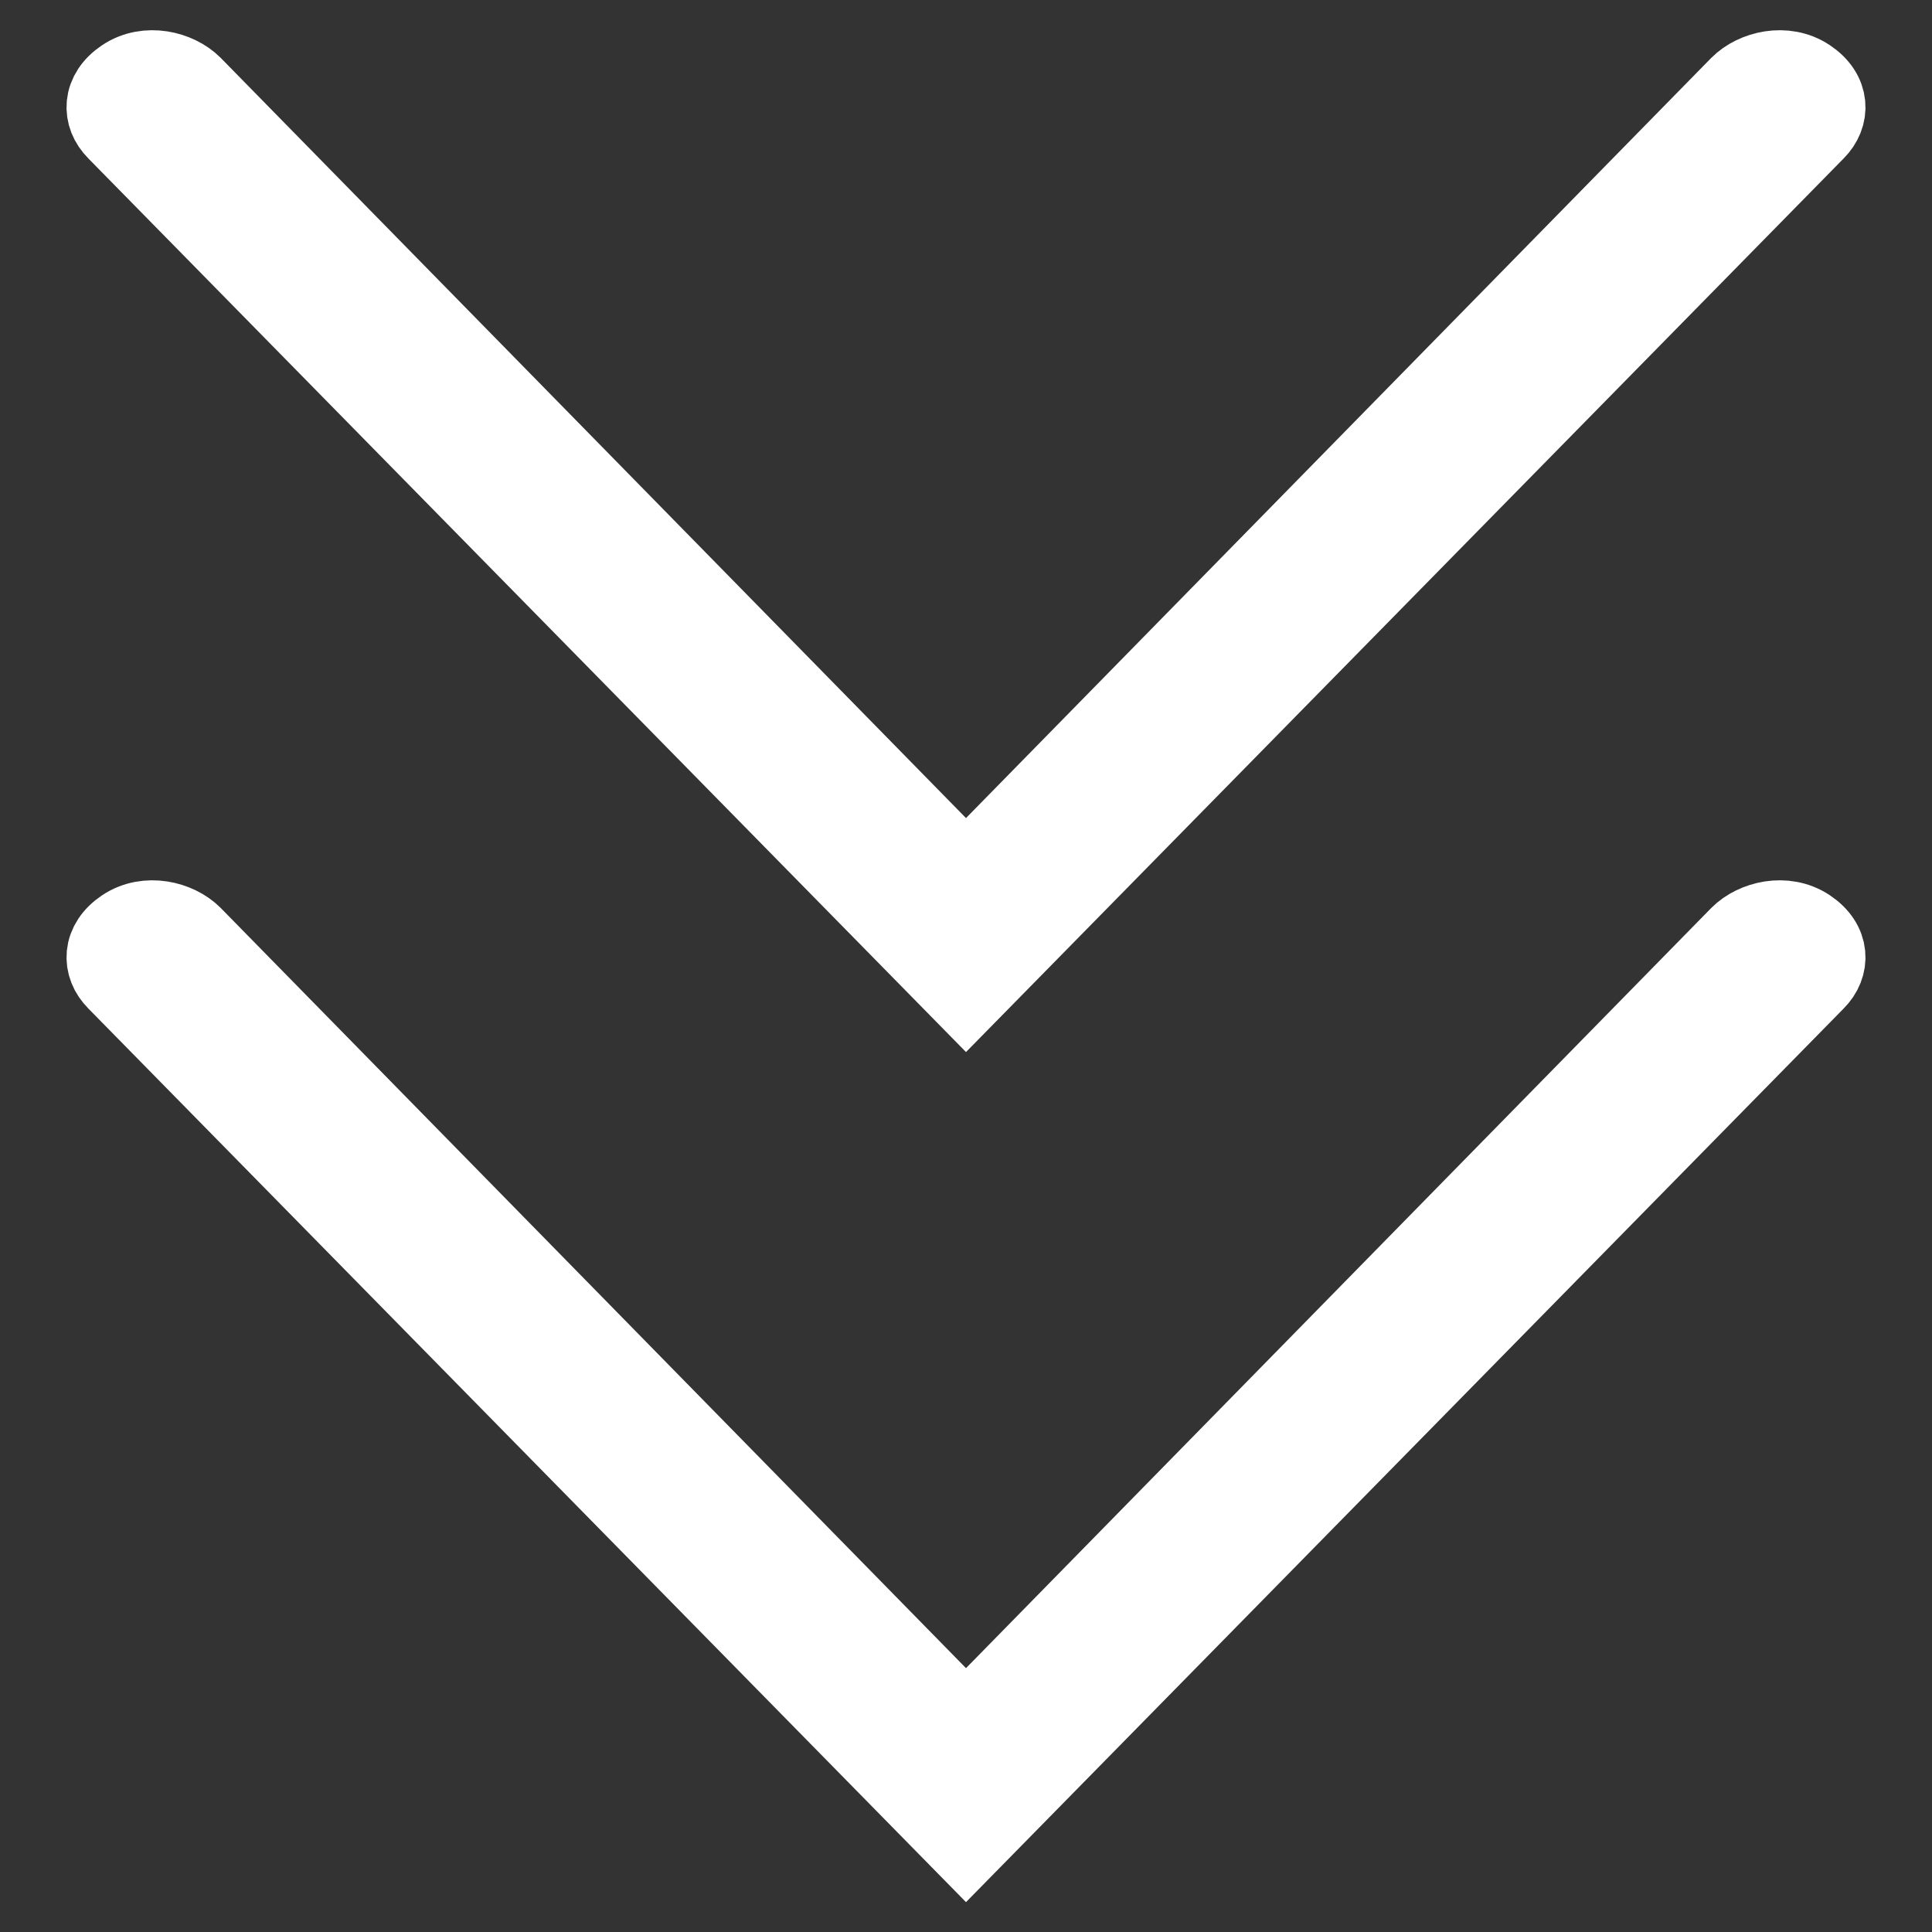
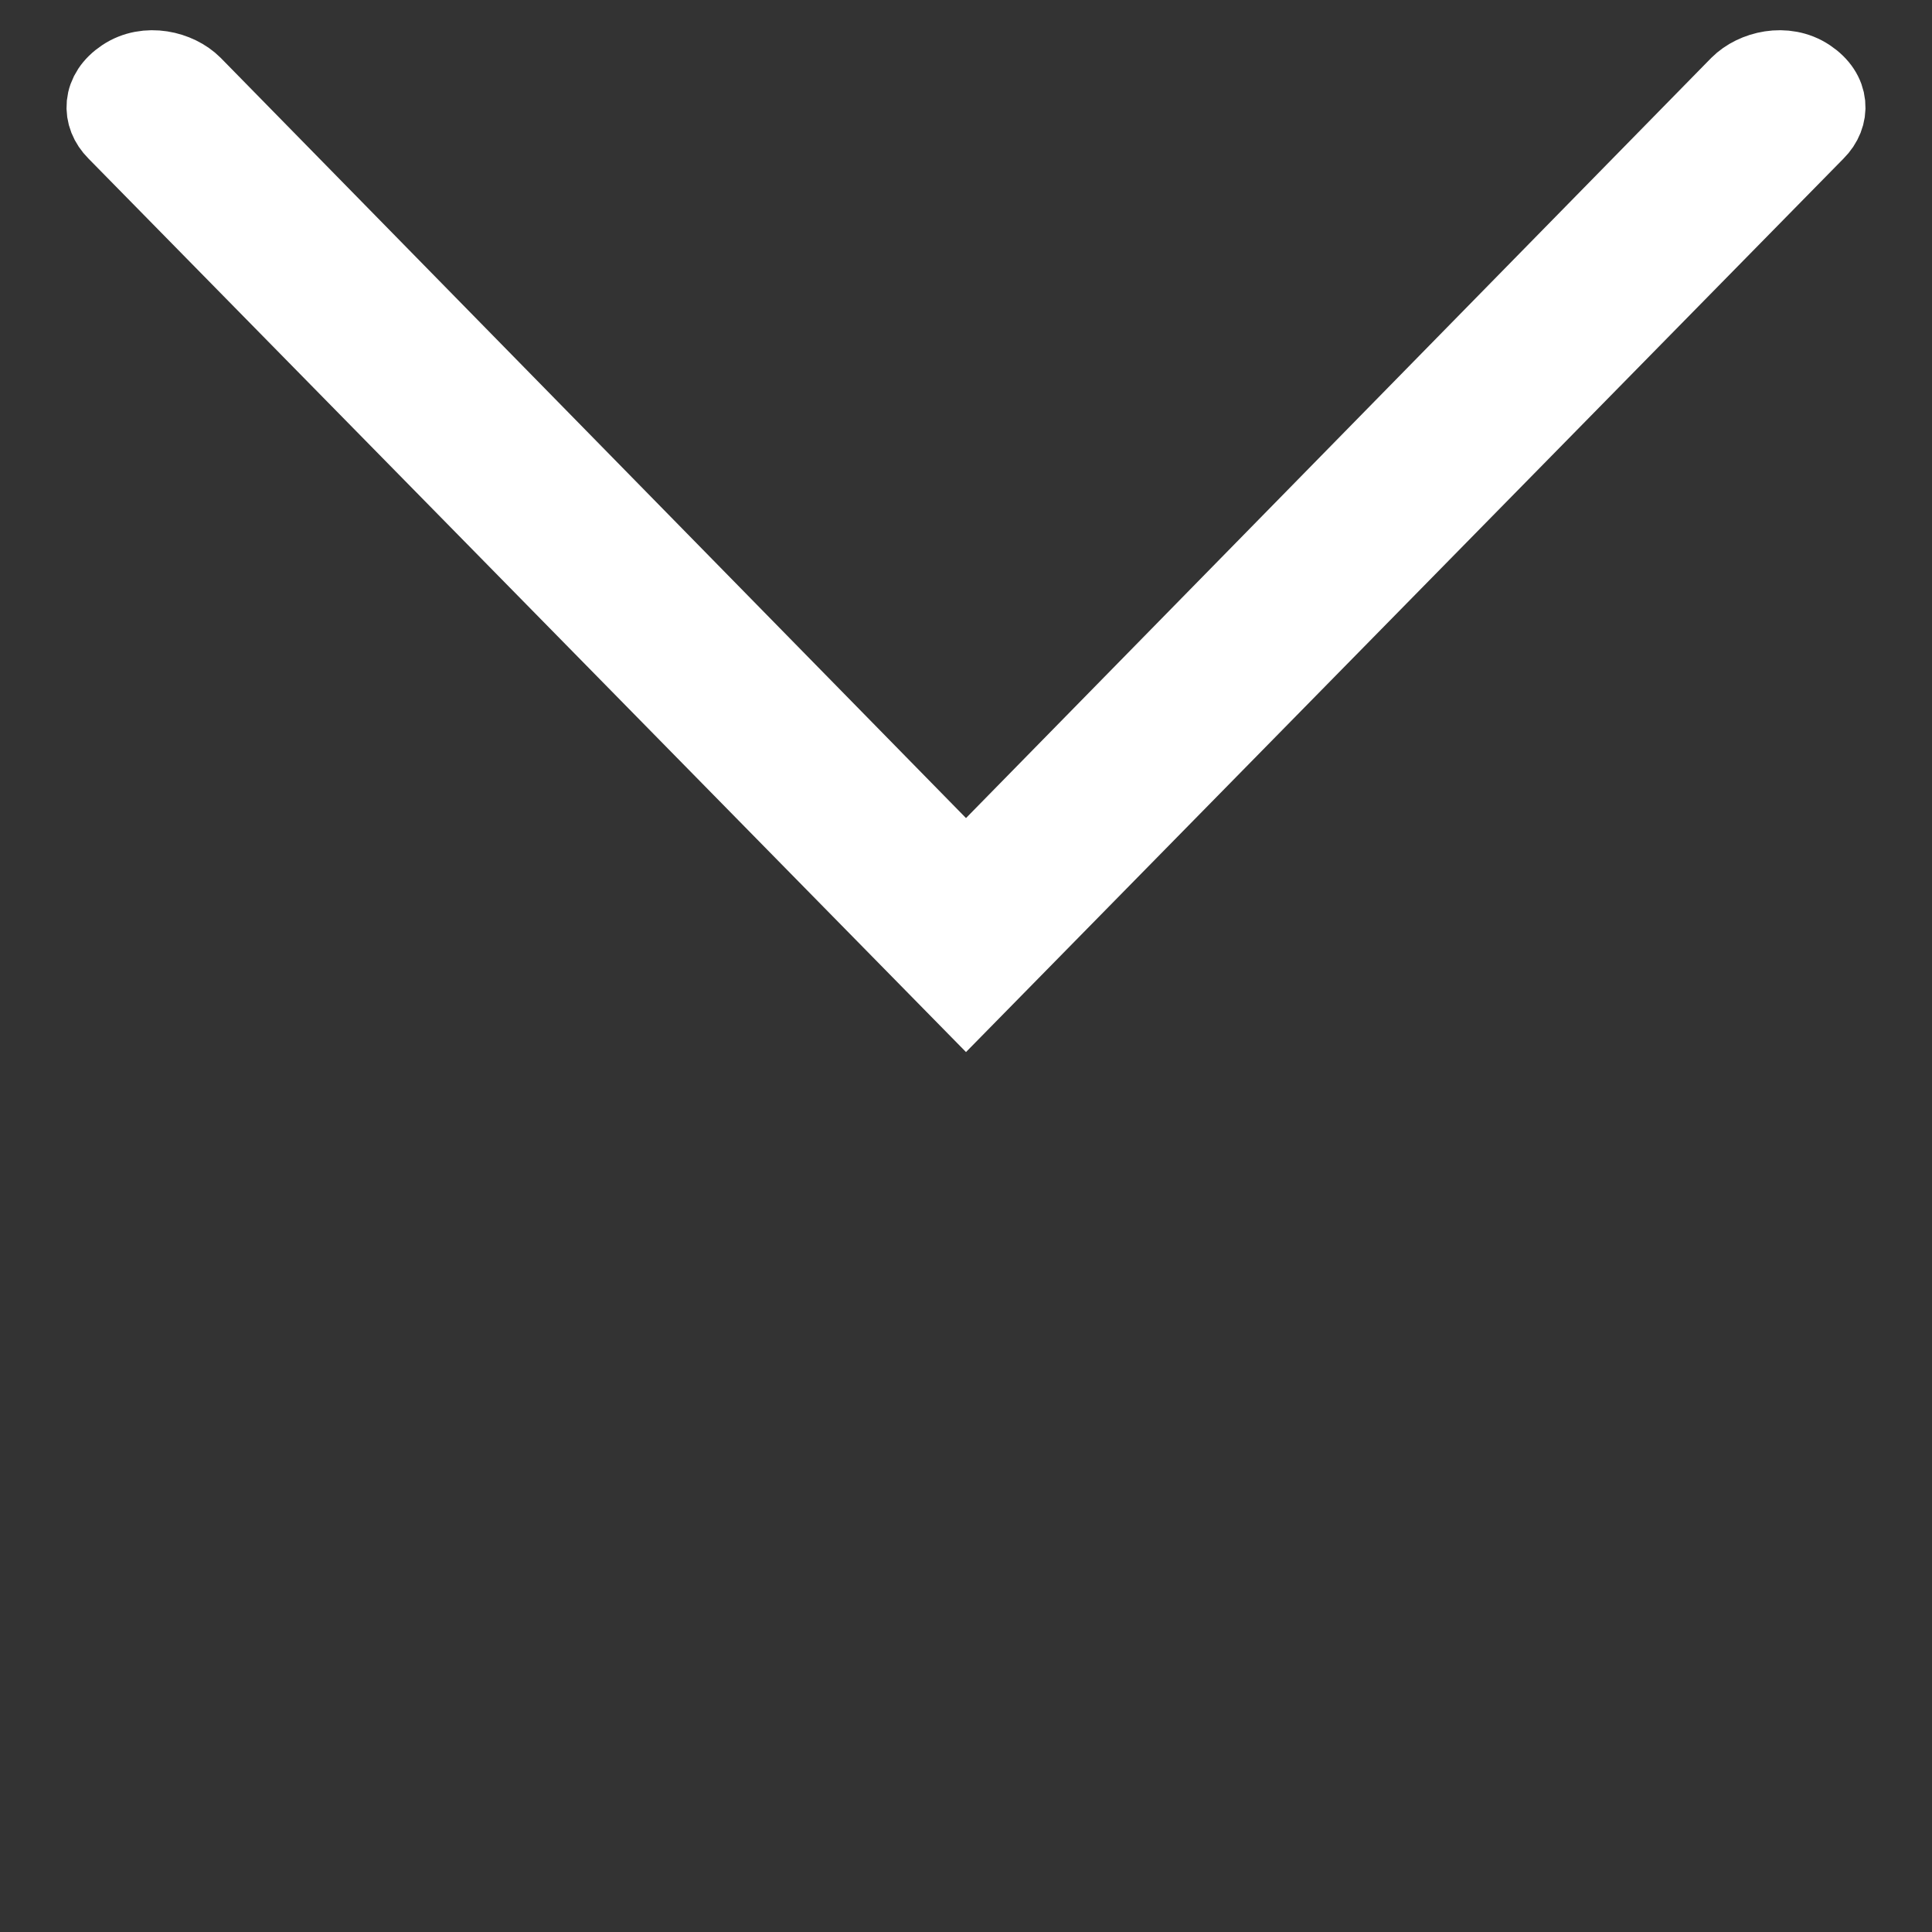
<svg xmlns="http://www.w3.org/2000/svg" version="1.1" id="Layer_1" x="0" y="0" viewBox="0 0 25 25" xml:space="preserve">
  <rect x="0" y="0" width="25" height="25" fill="#333333" stroke="none" />
  <style>.st0{fill:#fff;stroke:#fff;stroke-miterlimit:10}</style>
-   <path class="st0" d="M12.5 23.9l-11-11.2c-.2-.2-.2-.5.1-.7.3-.2.7-.1.9.1l10 10.2 10-10.2c.2-.2.6-.3.9-.1.3.2.3.5.1.7l-11 11.2z" />
  <path class="st0" d="M12.5 12.9L1.5 1.7c-.2-.2-.2-.5.1-.7.3-.2.7-.1.9.1l10 10.2 10-10.2c.2-.2.6-.3.9-.1.3.2.3.5.1.7l-11 11.2z" />
</svg>